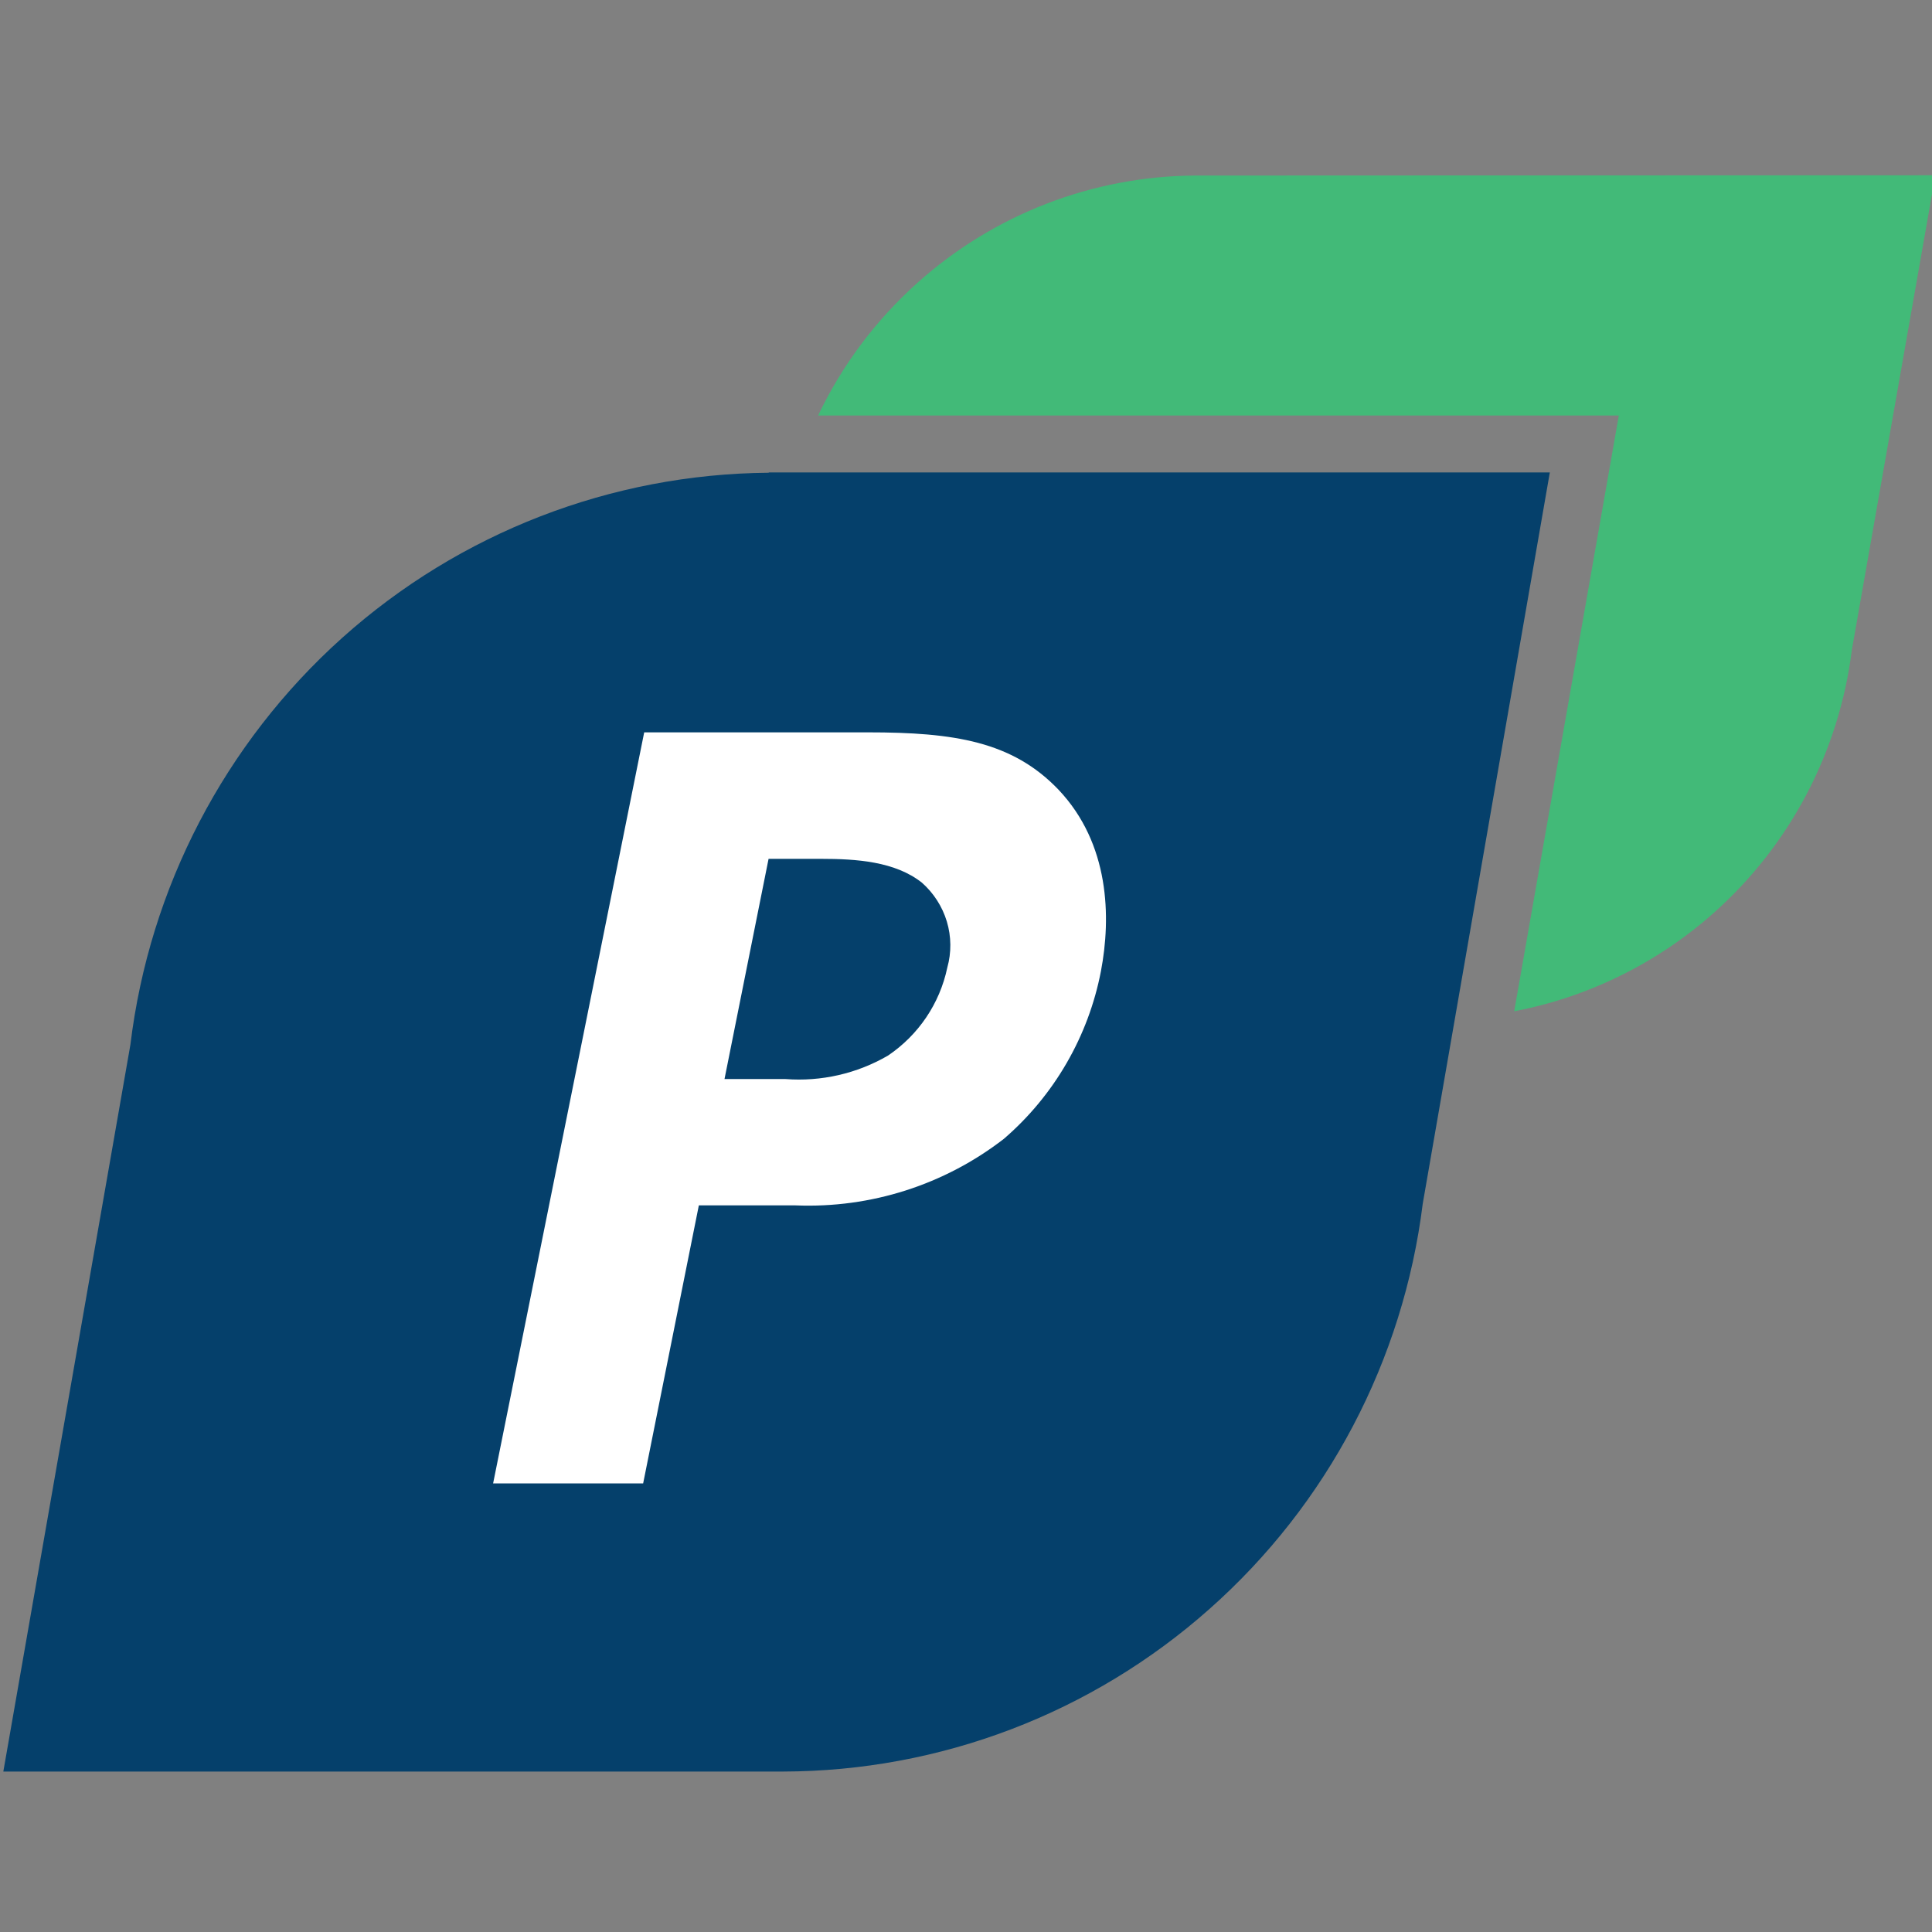
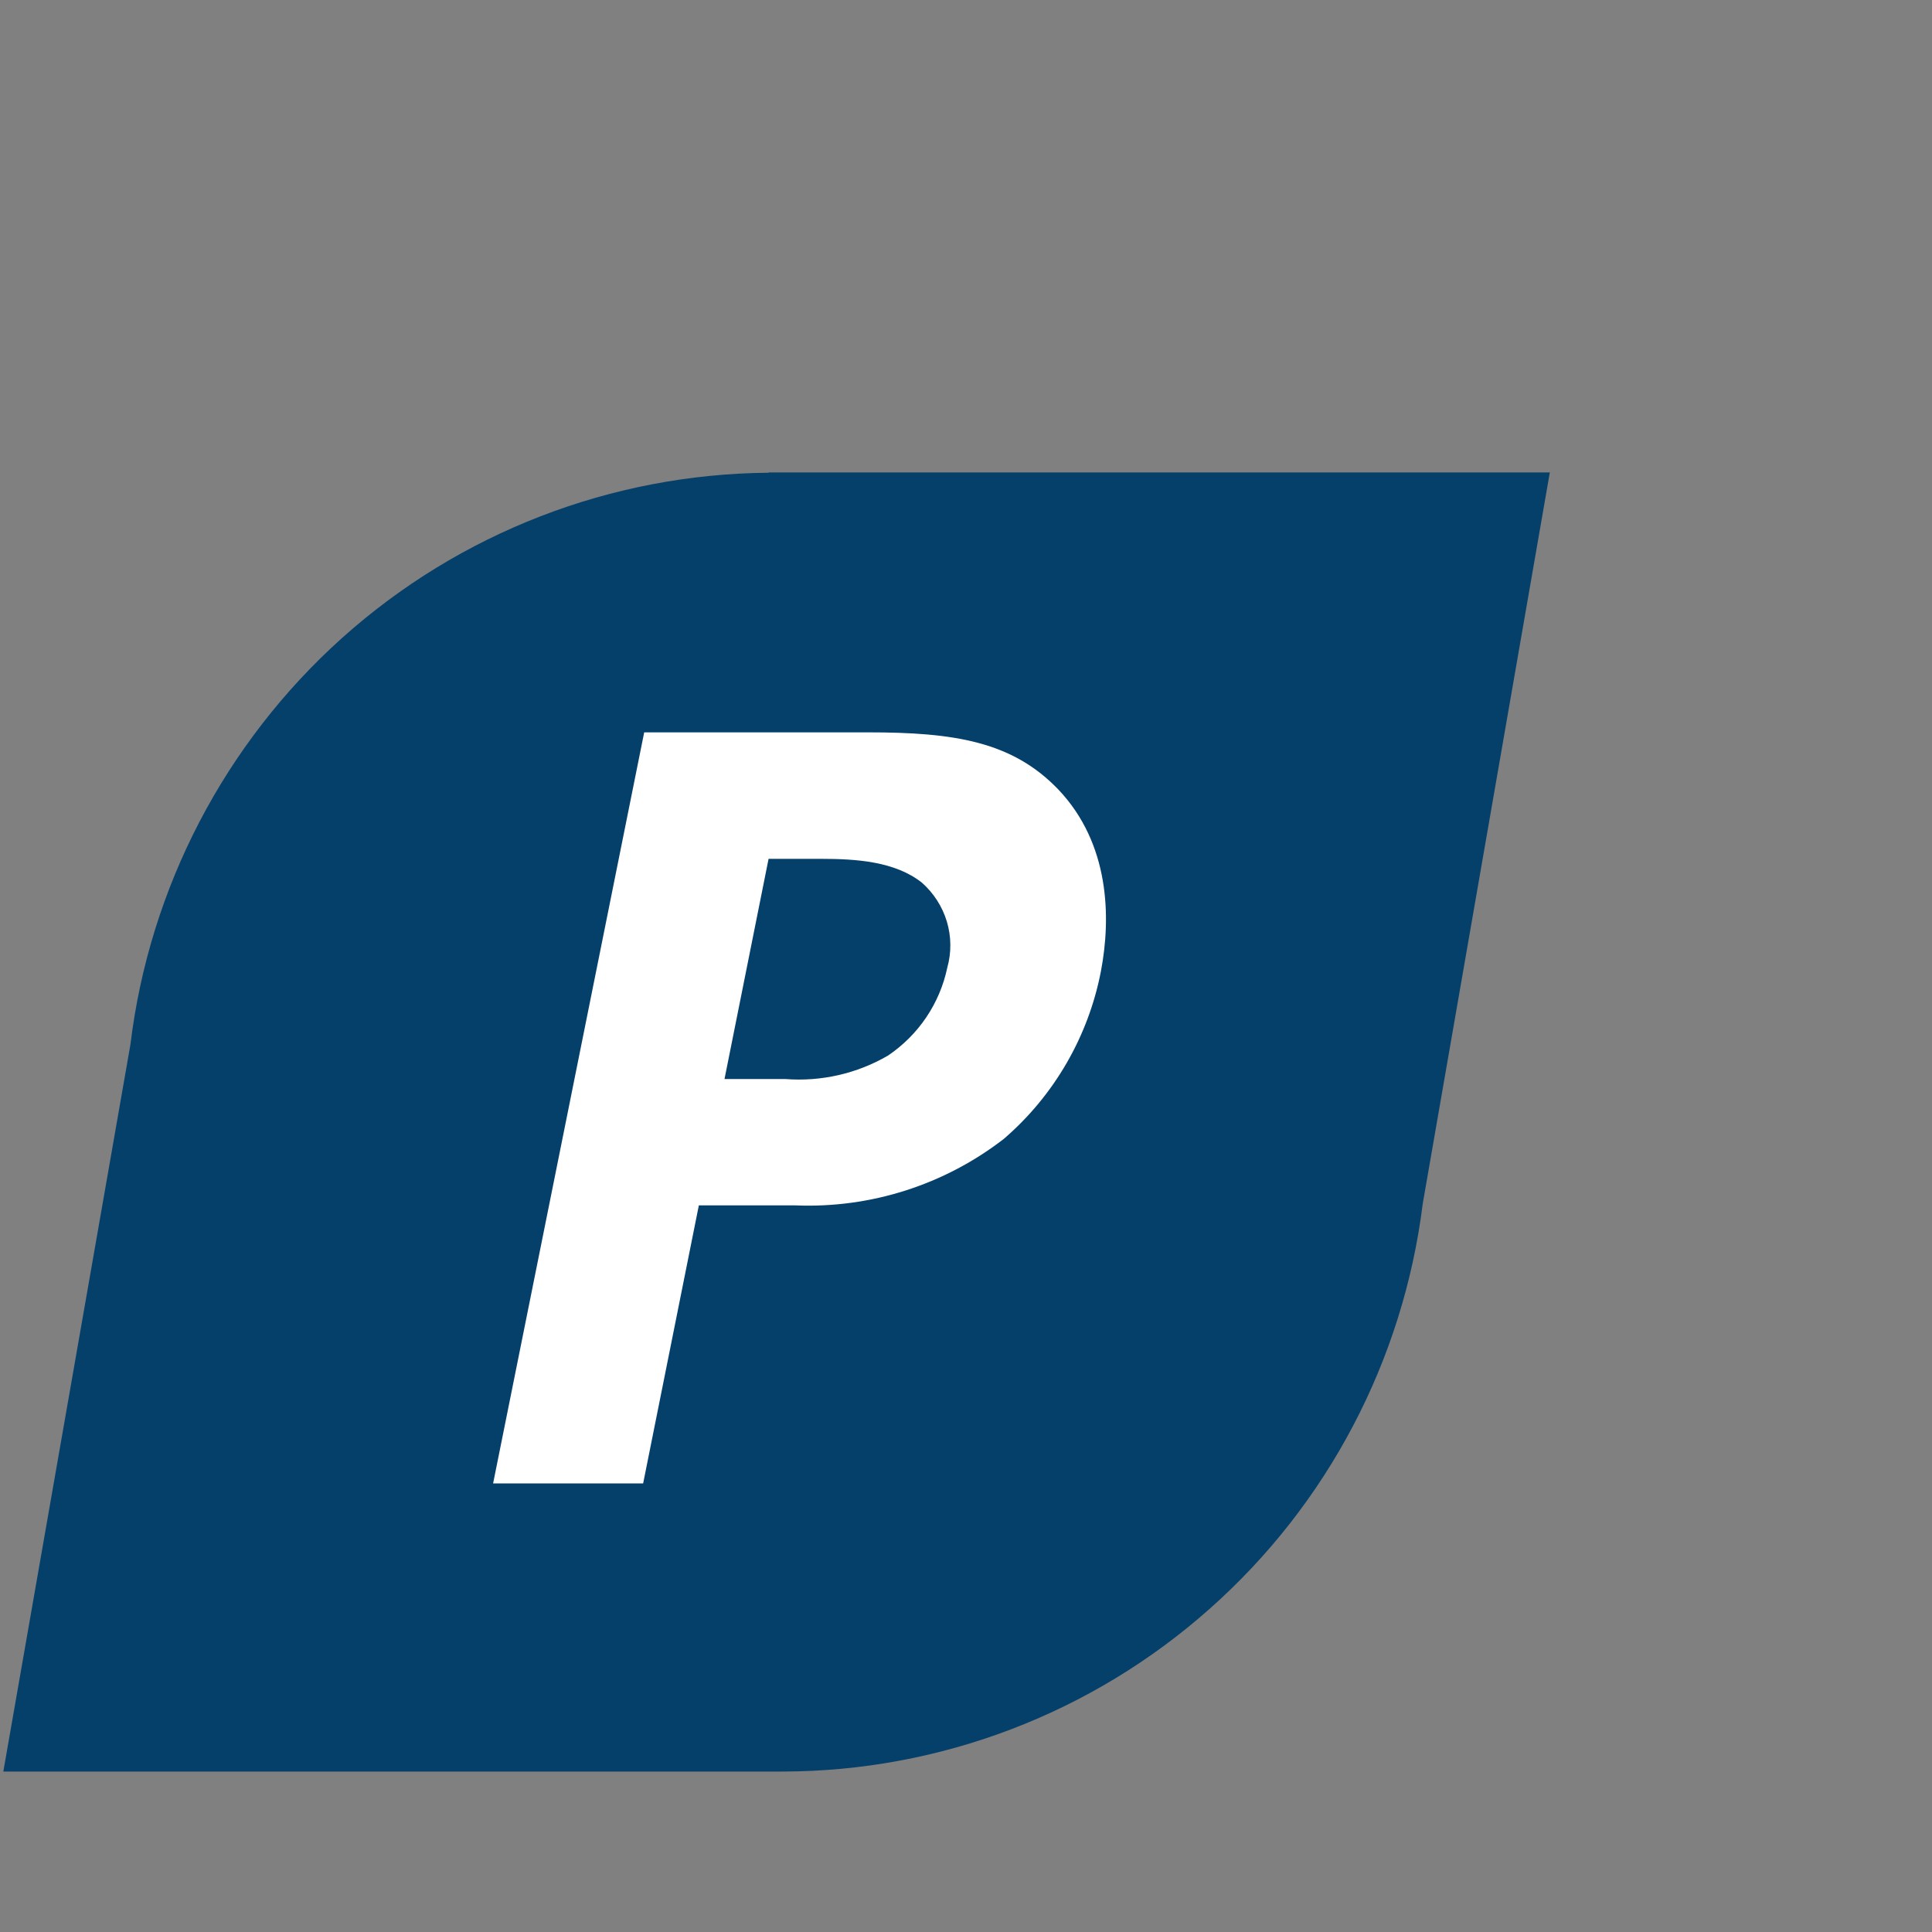
<svg xmlns="http://www.w3.org/2000/svg" version="1.1" id="Layer_1" x="0px" y="0px" viewBox="0 0 128 128" style="enable-background:new 0 0 128 128;" xml:space="preserve">
  <rect x="0" y="0" width="128" height="128" fill="#808080" stroke="none" />
  <style type="text/css">
	.st0{fill:none;}
	.st1{fill:#42BA78;}
	.st2{fill-rule:evenodd;clip-rule:evenodd;fill:#05406B;}
	.st3{fill-rule:evenodd;clip-rule:evenodd;fill:#FFFFFF;}
</style>
  <g>
    <g>
      <rect x="0.22" y="0.5" class="st0" width="128" height="128" />
      <g>
-         <path class="st1" d="M128.22,11.61l-5.53,31.45c-0.84,6.73-4.09,12.93-9.16,17.43c-3.76,3.34-8.34,5.58-13.21,6.51l6.93-39.47     H54.2c1.58-3.32,3.81-6.31,6.59-8.8c5.06-4.53,11.58-7.05,18.36-7.1L128.22,11.61z" />
        <path class="st2" d="M50.92,31.3h51.76l-8.42,48.45c-1.29,10.37-6.31,19.92-14.12,26.84c-7.8,6.93-17.85,10.76-28.27,10.78H0.22     l8.42-48.16c1.26-10.39,6.25-19.97,14.03-26.95c7.78-6.97,17.83-10.86,28.27-10.94L50.92,31.3z" />
      </g>
    </g>
    <path class="st3" d="M70.13,52.32c-3.06-3.2-6.91-3.8-12.63-3.8H42.68L32.67,98.28h9.94l3.69-18.42h6.41   c4.97,0.2,9.86-1.36,13.8-4.41c3.33-2.87,5.6-6.79,6.43-11.11C73.62,60.77,73.52,55.9,70.13,52.32z M52.04,71.49h-4.04l2.92-14.59   h3.45c2.37,0,4.93,0.17,6.71,1.58c0.78,0.69,1.35,1.58,1.65,2.57c0.3,1,0.31,2.06,0.03,3.06c-0.5,2.38-1.91,4.46-3.92,5.82   C56.78,71.13,54.41,71.67,52.04,71.49z" />
  </g>
</svg>